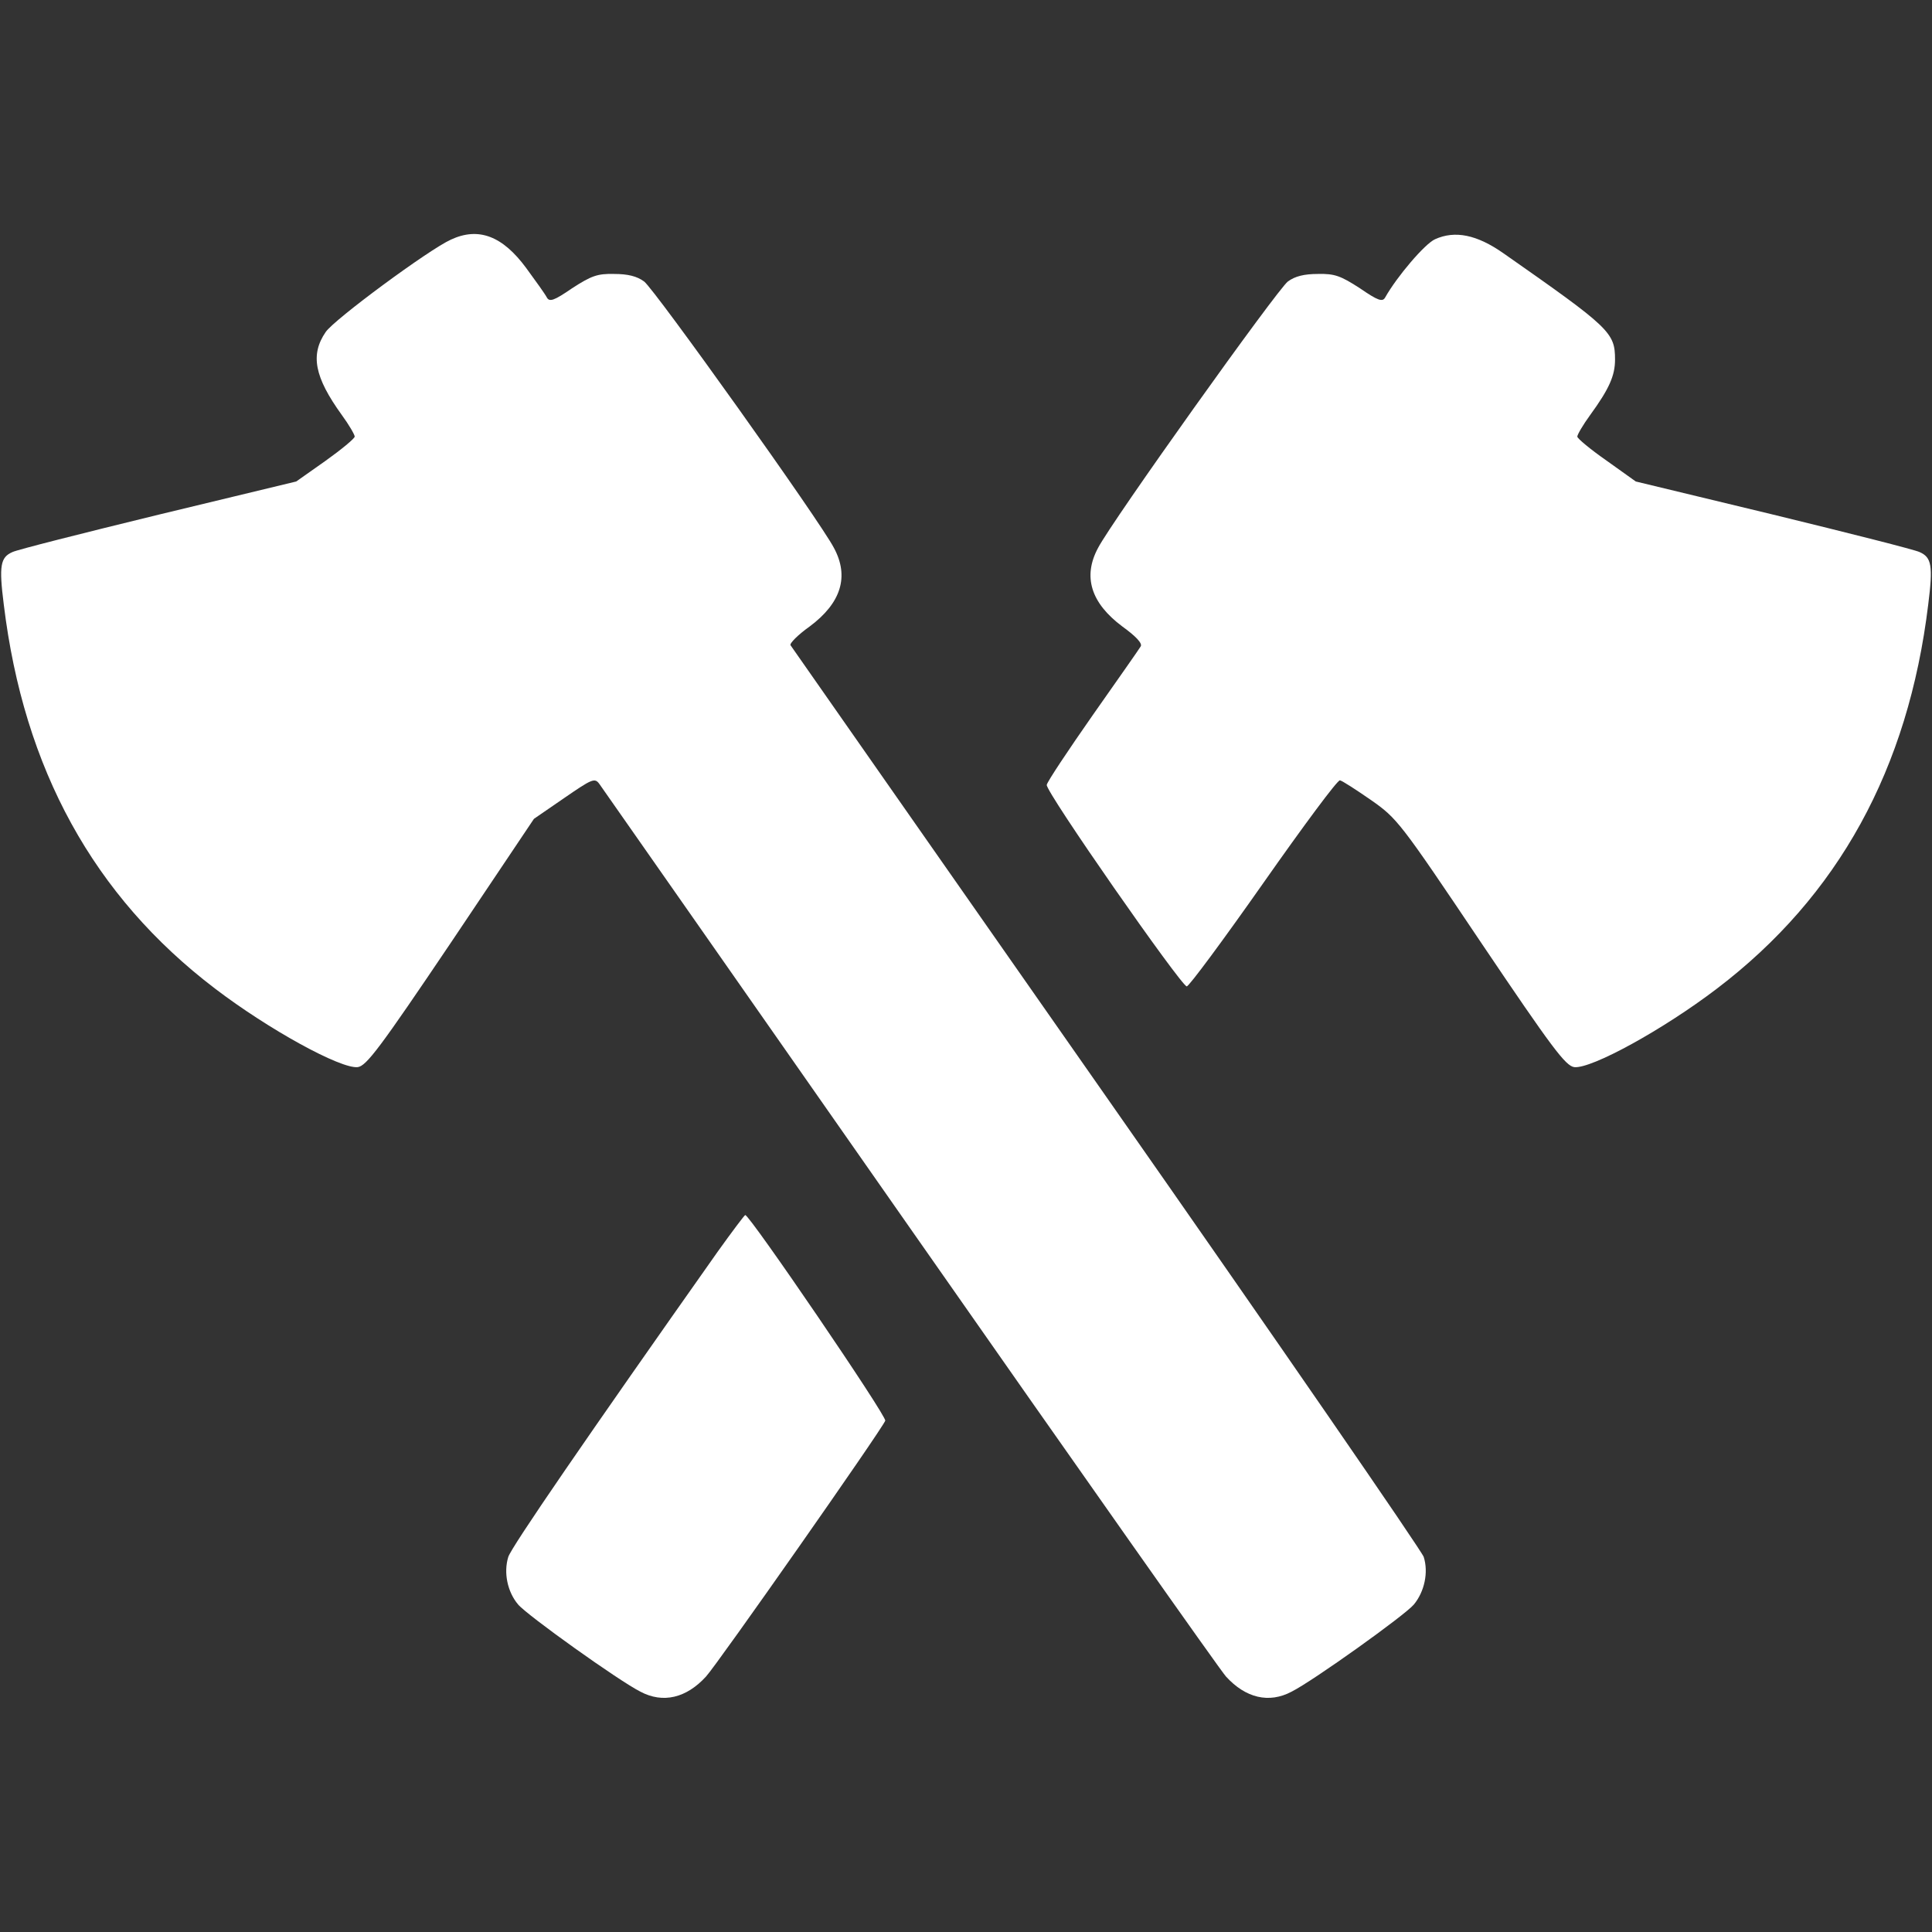
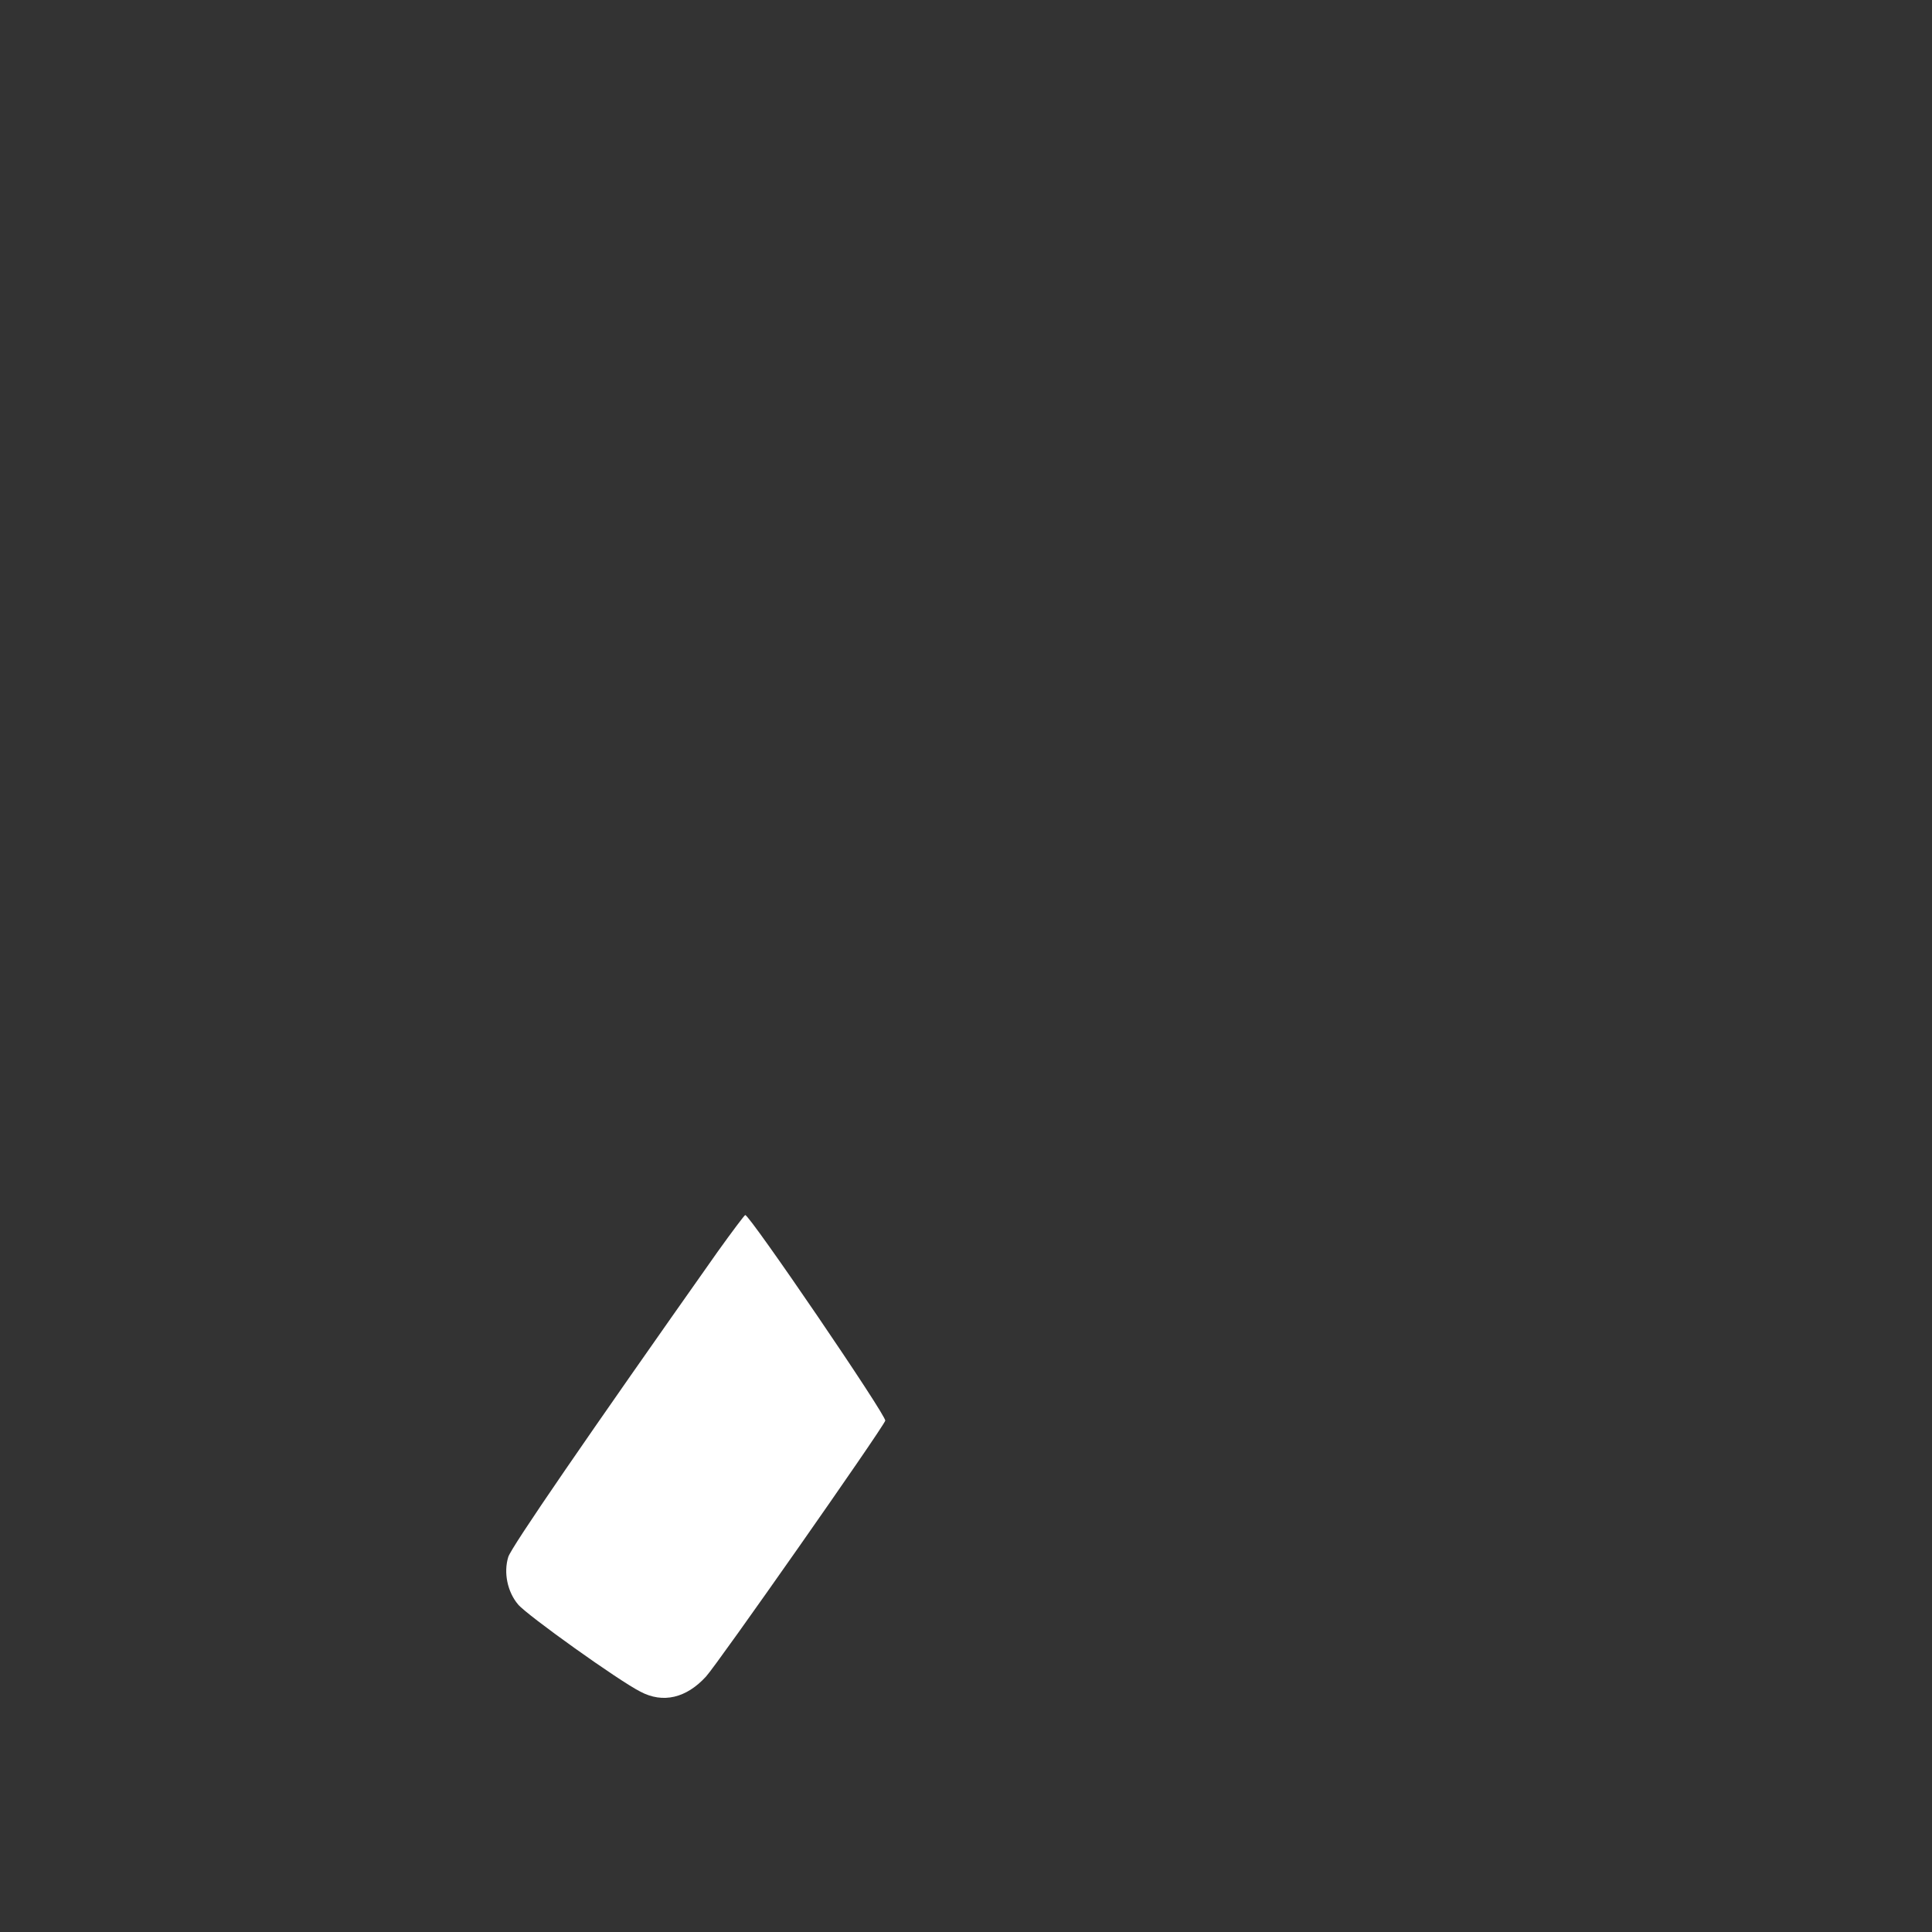
<svg xmlns="http://www.w3.org/2000/svg" version="1.0" width="512pt" height="512pt" viewBox="0 0 512 512" preserveAspectRatio="xMidYMid meet">
  <rect x="0" y="0" width="512" height="512" fill="#333333" stroke="none" />
  <g transform="translate(0,512) scale(0.1,-0.1)" fill="#ffffff" stroke="none">
-     <path d="M1195 4485 c-58 -26 -310 -212 -332 -245 -41 -60 -30 -119 43 -220 19 -26 34 -52 34 -57 0 -5 -35 -34 -77 -64 l-78 -55 -365 -88 c-201 -49 -375 -93 -387 -99 -32 -14 -36 -36 -23 -139 53 -436 238 -773 560 -1018 143 -109 333 -213 378 -208 23 3 59 51 247 330 l220 328 80 55 c74 51 81 54 93 38 7 -10 378 -540 824 -1178 446 -638 823 -1173 837 -1188 52 -57 114 -72 174 -40 56 28 301 203 324 231 28 34 39 85 26 126 -6 17 -384 566 -841 1219 -457 654 -834 1192 -837 1197 -3 5 20 28 51 50 83 62 105 132 64 208 -36 70 -475 685 -503 706 -19 14 -43 20 -80 20 -44 1 -60 -5 -111 -38 -48 -33 -60 -37 -67 -24 -4 8 -29 43 -54 77 -63 86 -127 110 -200 76z" />
-     <path d="M3803 4486 c-27 -12 -101 -99 -132 -154 -7 -13 -19 -9 -67 24 -51 33 -67 39 -111 38 -37 0 -61 -6 -80 -20 -28 -21 -467 -636 -503 -706 -41 -76 -19 -146 64 -208 36 -26 54 -45 49 -53 -4 -7 -61 -88 -127 -182 -65 -93 -121 -177 -122 -185 -4 -17 356 -533 371 -534 6 0 97 123 203 274 106 151 197 274 203 272 6 -1 43 -25 82 -52 70 -49 77 -58 292 -378 188 -279 224 -327 247 -330 45 -5 235 99 378 208 322 245 507 582 560 1018 13 103 9 125 -23 139 -12 6 -186 50 -387 99 l-365 88 -77 55 c-43 30 -78 59 -78 64 0 5 15 31 34 57 51 70 66 105 66 147 0 72 -13 84 -296 282 -70 49 -128 61 -181 37z" />
    <path d="M1902 1803 c-345 -489 -547 -783 -555 -809 -13 -42 -2 -93 26 -126 23 -28 268 -203 324 -231 60 -32 122 -17 174 40 29 31 467 656 475 678 5 11 -359 545 -371 545 -2 0 -35 -44 -73 -97z" />
  </g>
</svg>